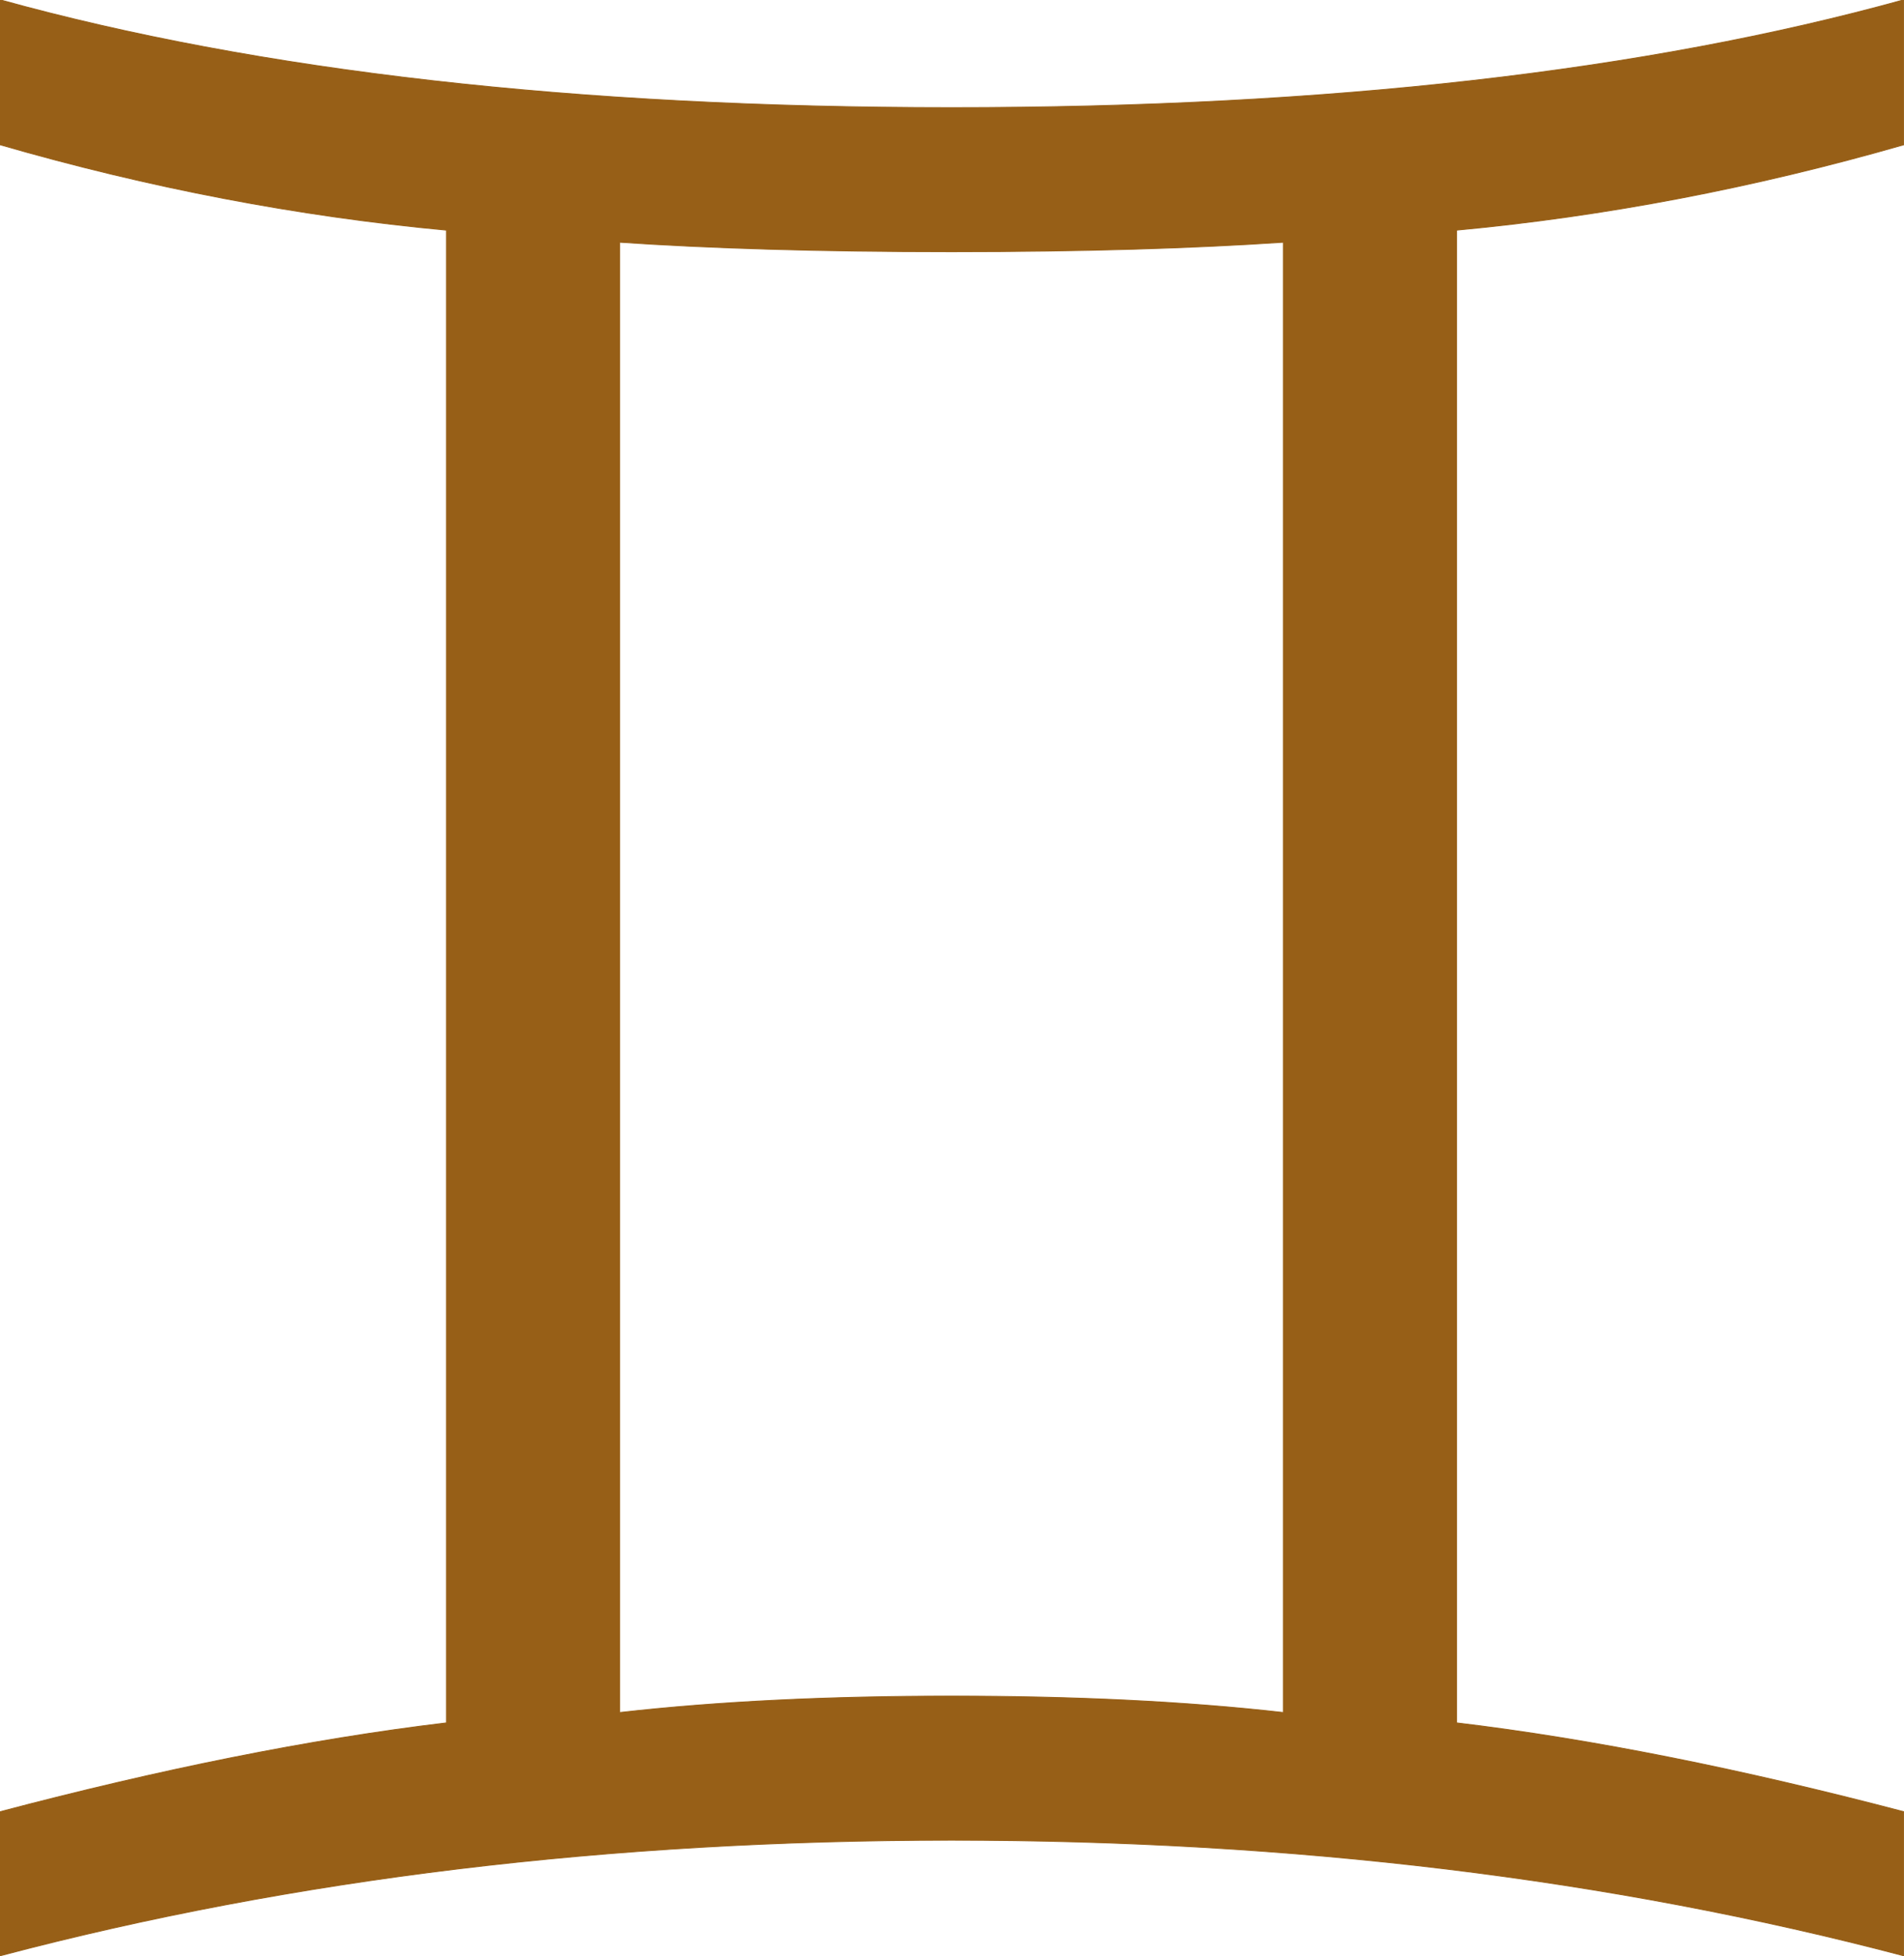
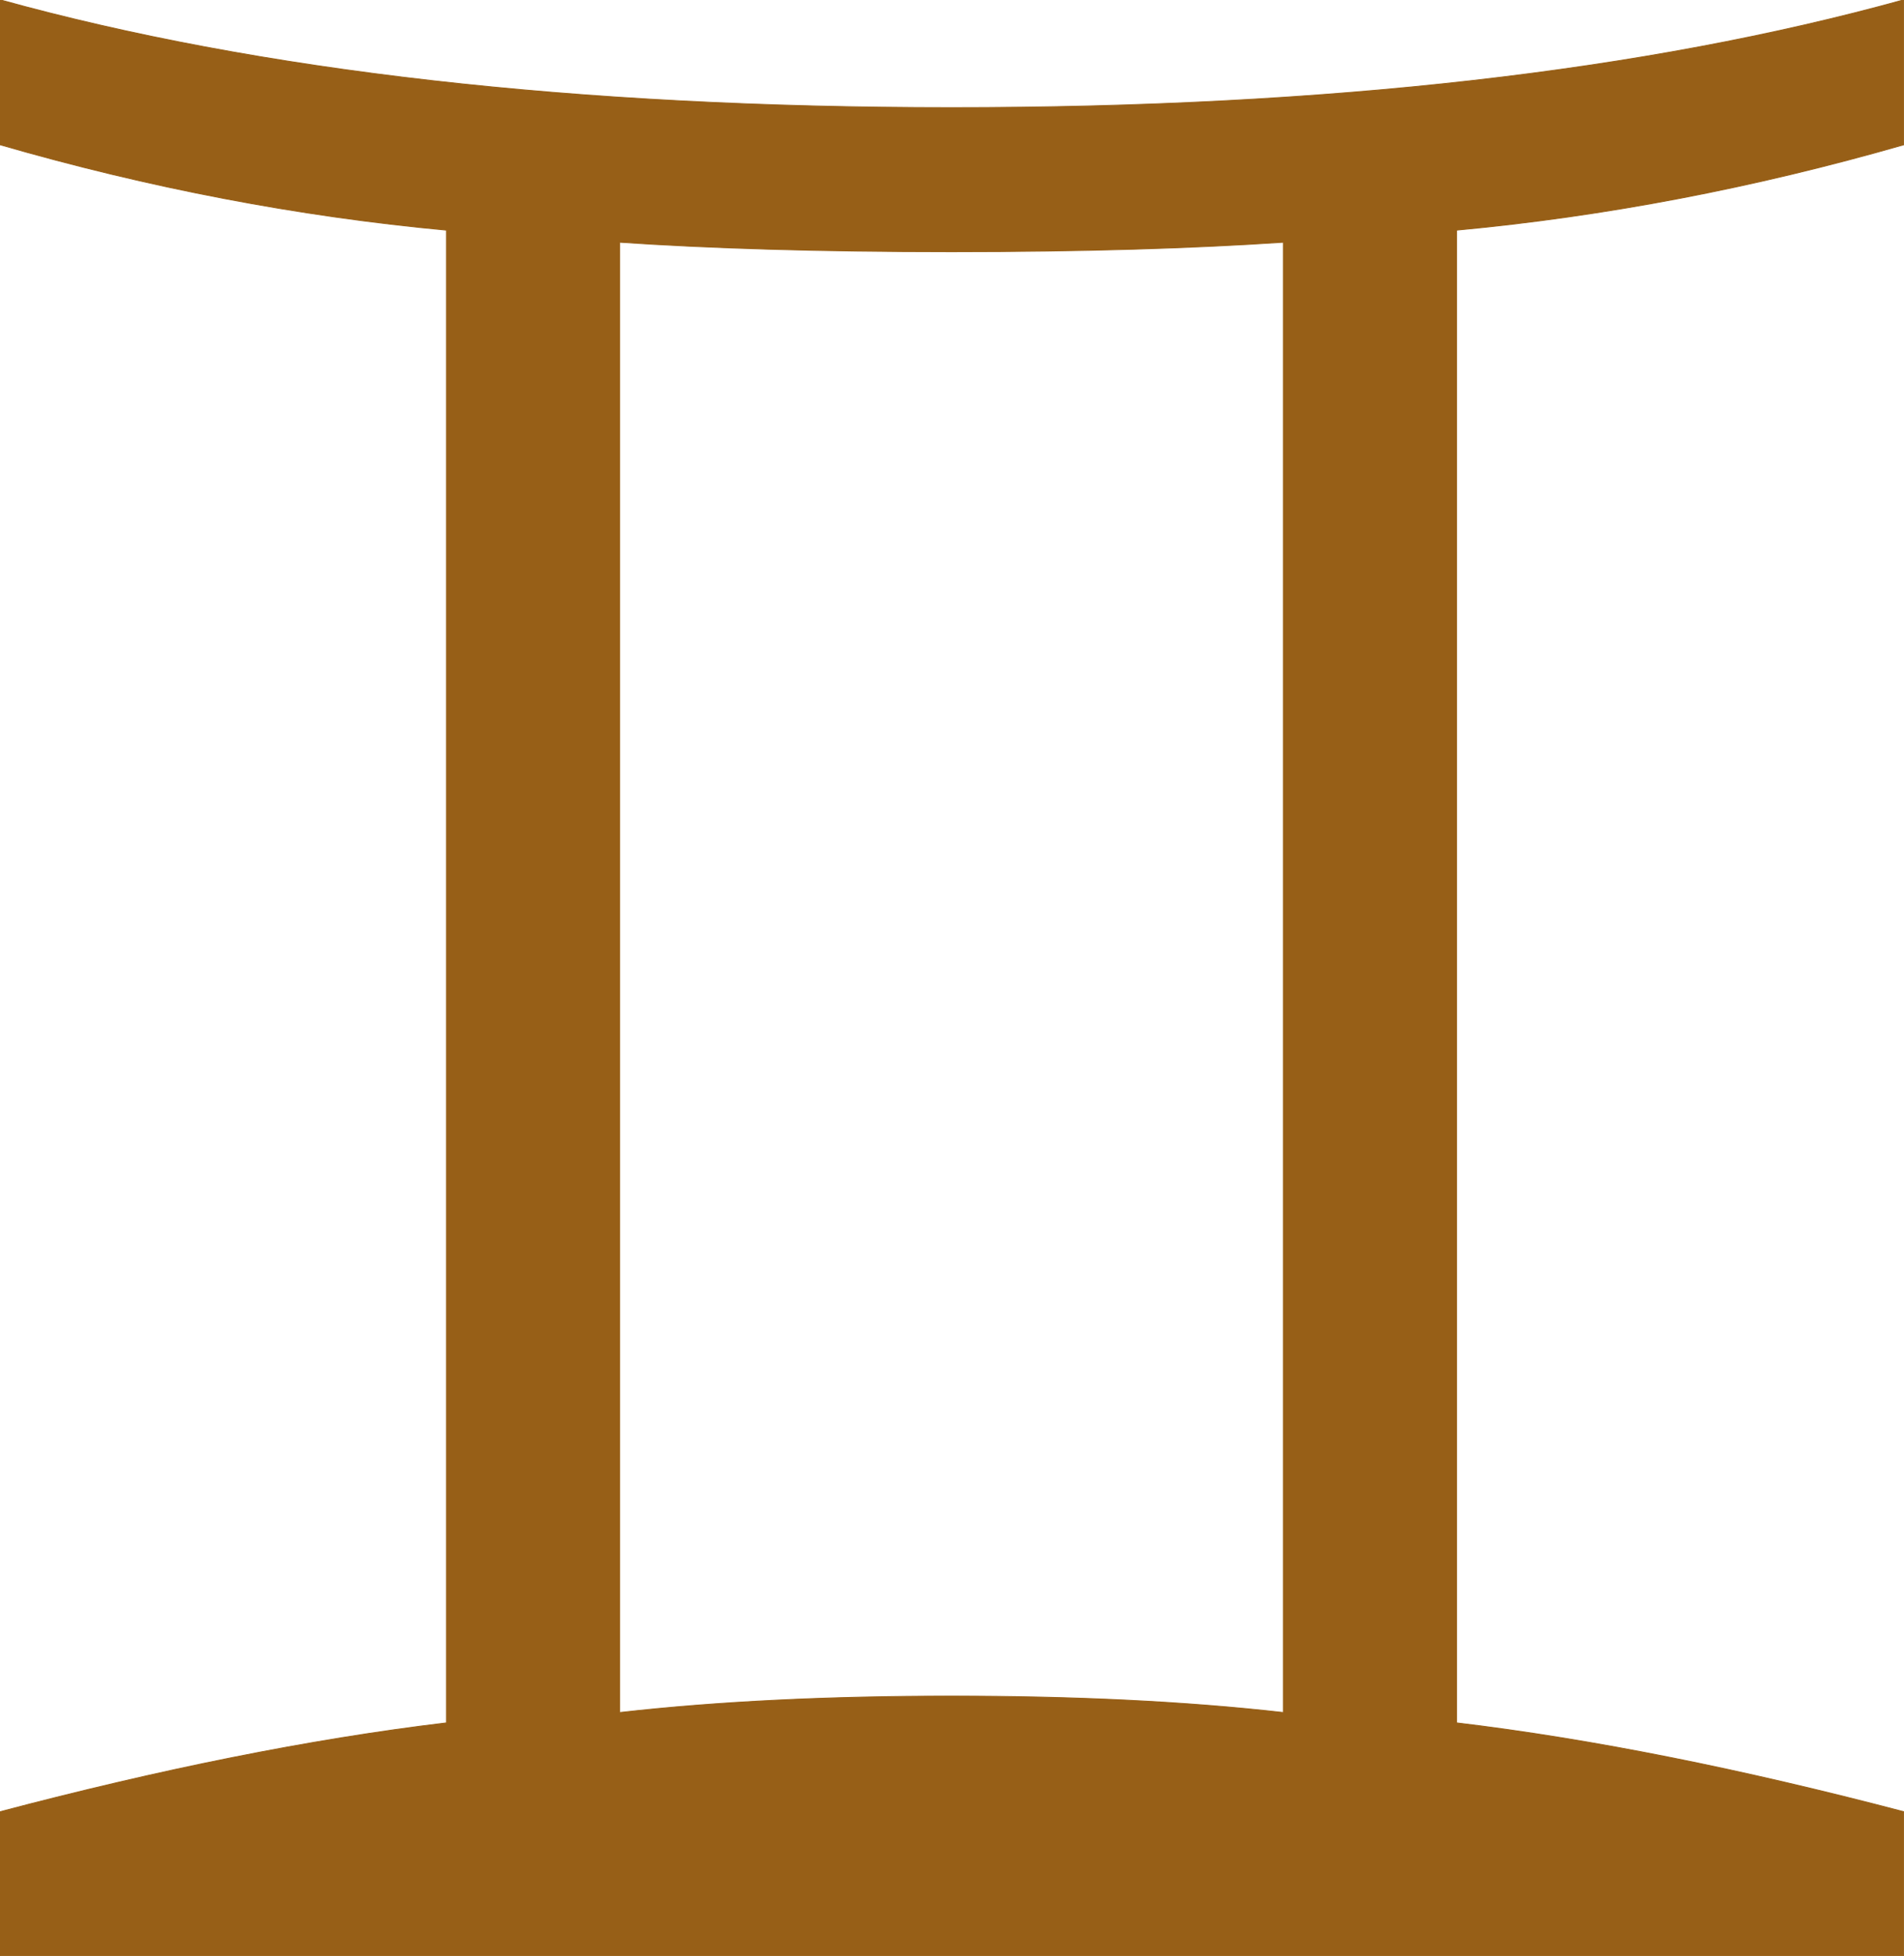
<svg xmlns="http://www.w3.org/2000/svg" xml:space="preserve" width="183pt" height="188pt" style="shape-rendering:geometricPrecision; text-rendering:geometricPrecision; image-rendering:optimizeQuality; fill-rule:evenodd" viewBox="0 0 8268 11692">
  <g transform="matrix(5.152,0,0,5.157,-9408.358,-14342.93)">
-     <path d="M1524 5048l0 -167c186,-49 359,-84 518,-103l0 -1730c-172,-16 -345,-49 -518,-99l0 -168c300,83 668,125 1104,125 437,0 805,-42 1105,-125l0 168c-174,50 -347,83 -519,99l0 1730c159,19 332,54 519,103l0 167c-342,-90 -710,-134 -1105,-134 -395,0 -763,44 -1104,134zm719 -282c115,-13 243,-19 385,-19 142,0 270,6 385,19l0 -1704c-104,7 -232,11 -385,11 -154,0 -282,-4 -385,-11l0 1704z" fill="#975f17" stroke="#975f17" stroke-width="1" />
+     <path d="M1524 5048l0 -167c186,-49 359,-84 518,-103l0 -1730c-172,-16 -345,-49 -518,-99l0 -168c300,83 668,125 1104,125 437,0 805,-42 1105,-125l0 168c-174,50 -347,83 -519,99l0 1730c159,19 332,54 519,103l0 167zm719 -282c115,-13 243,-19 385,-19 142,0 270,6 385,19l0 -1704c-104,7 -232,11 -385,11 -154,0 -282,-4 -385,-11l0 1704z" fill="#975f17" stroke="#975f17" stroke-width="1" />
  </g>
</svg>